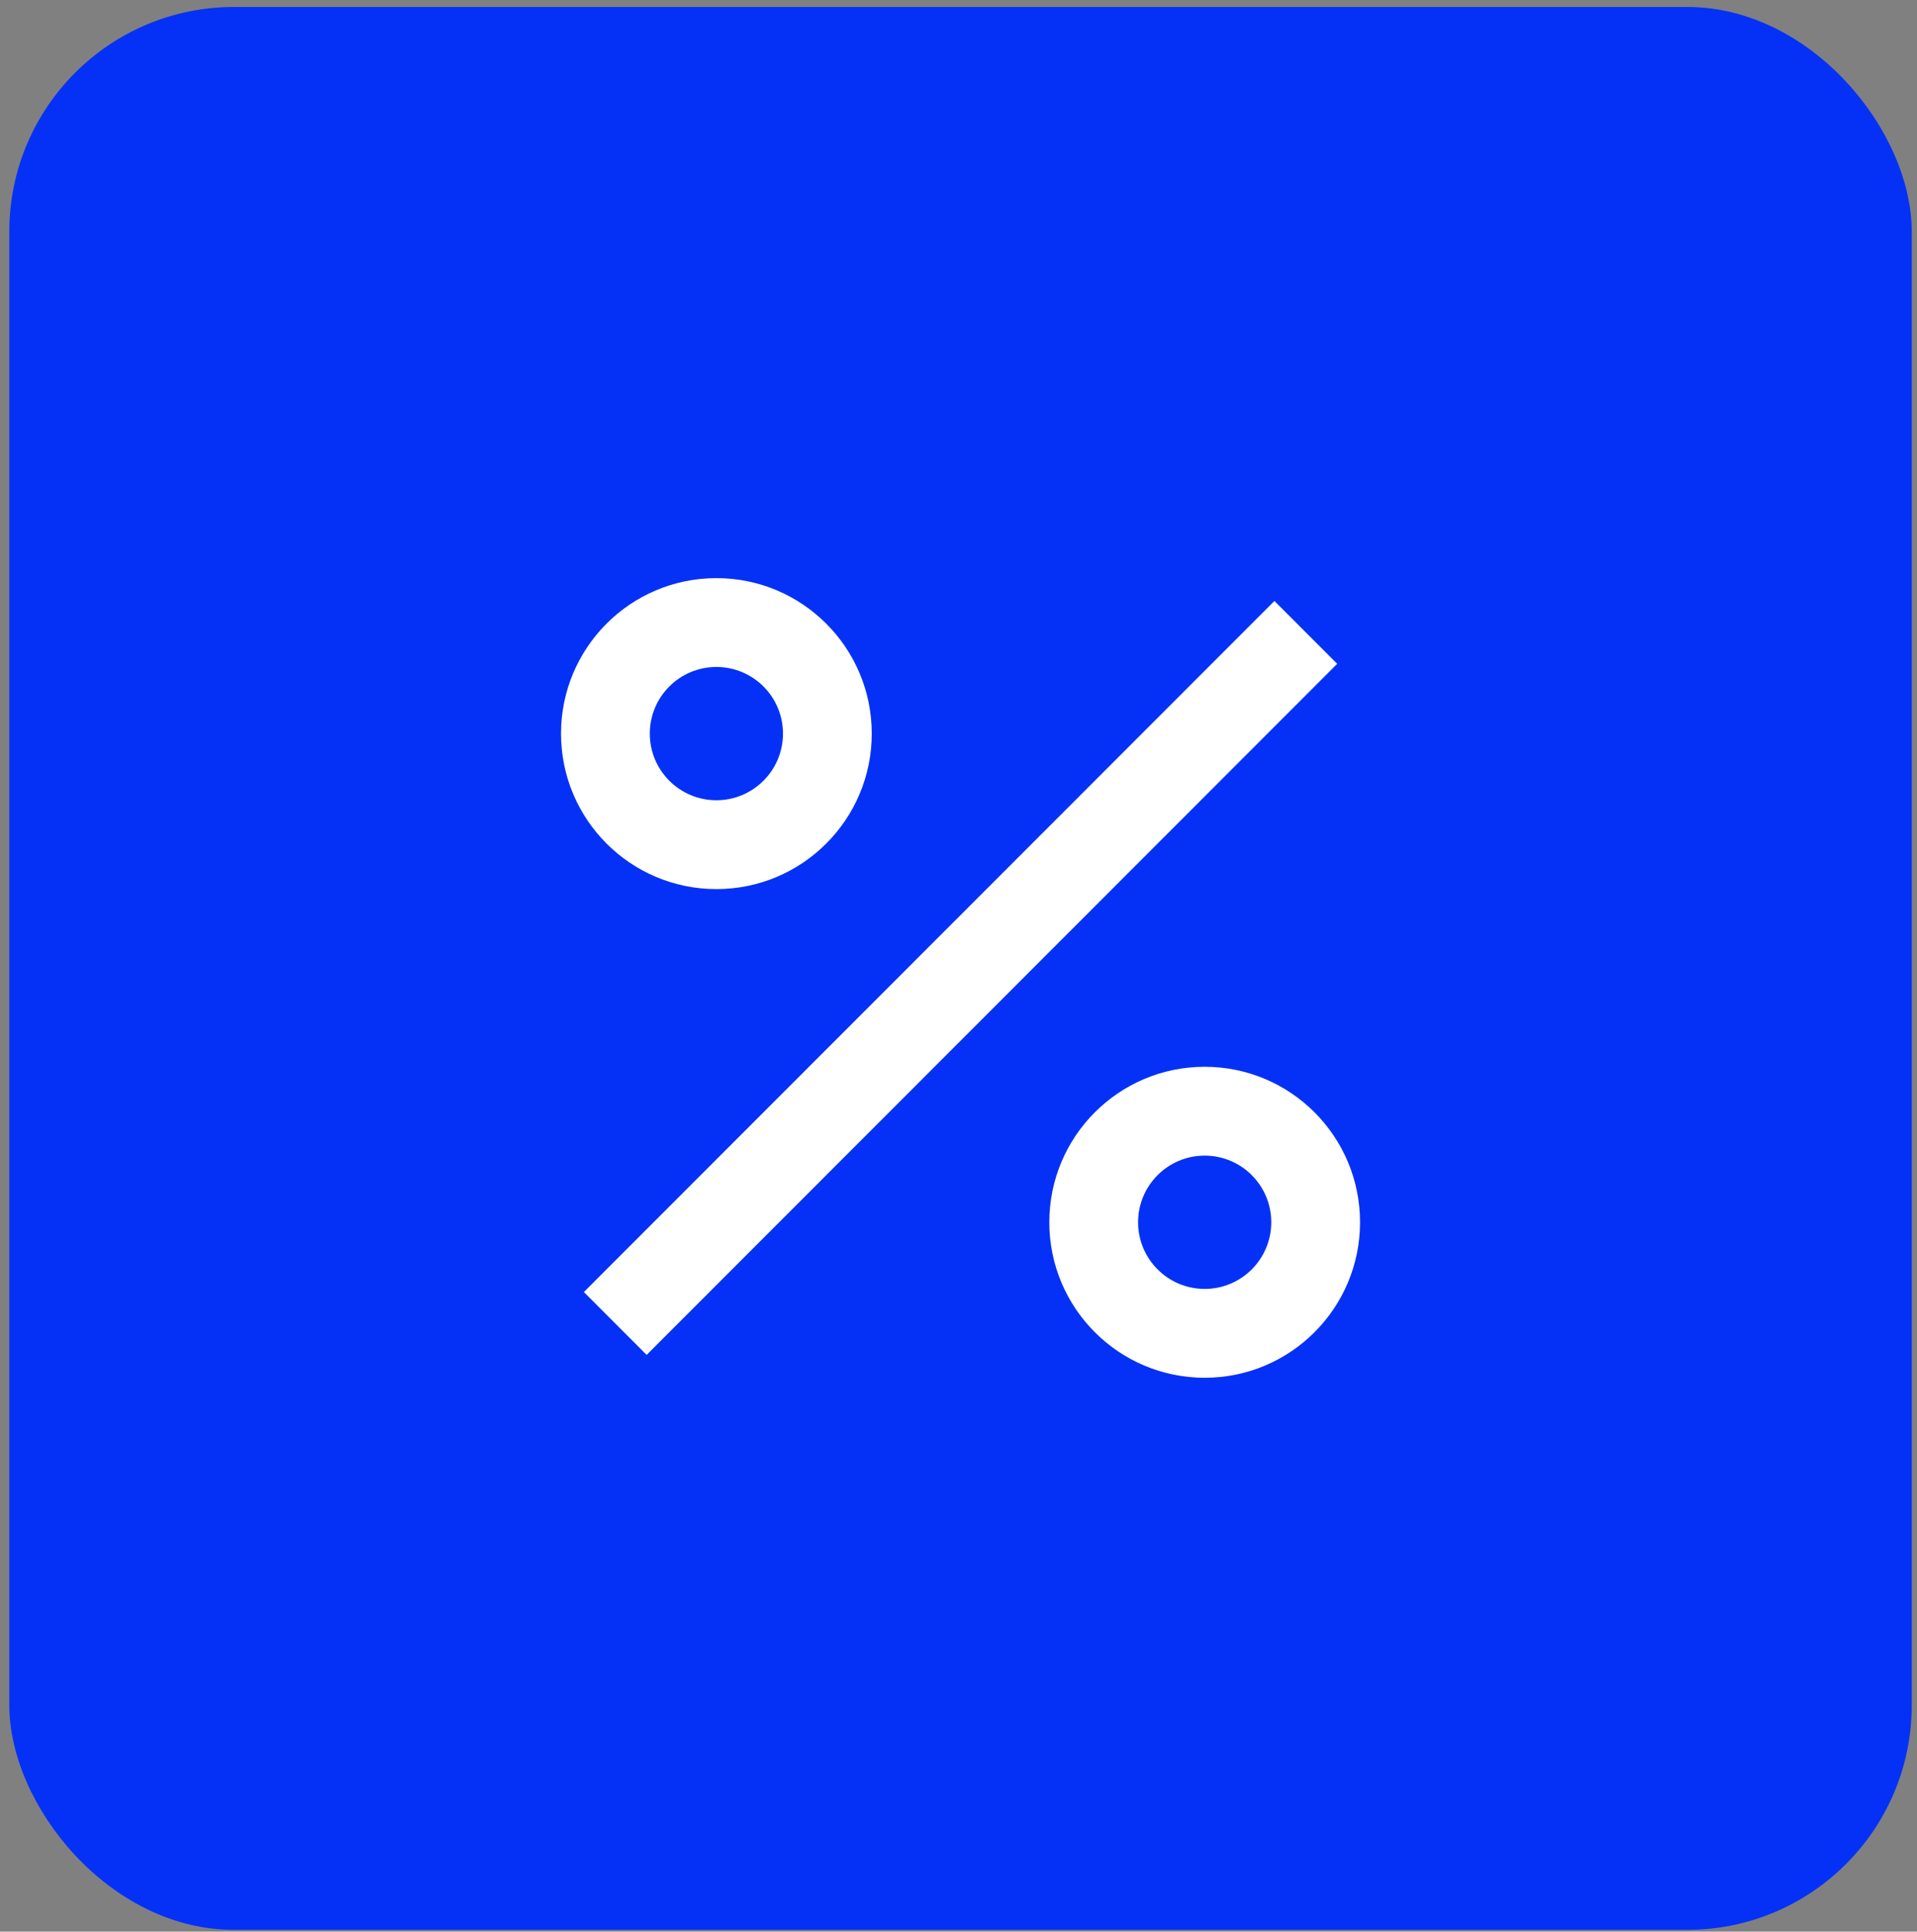
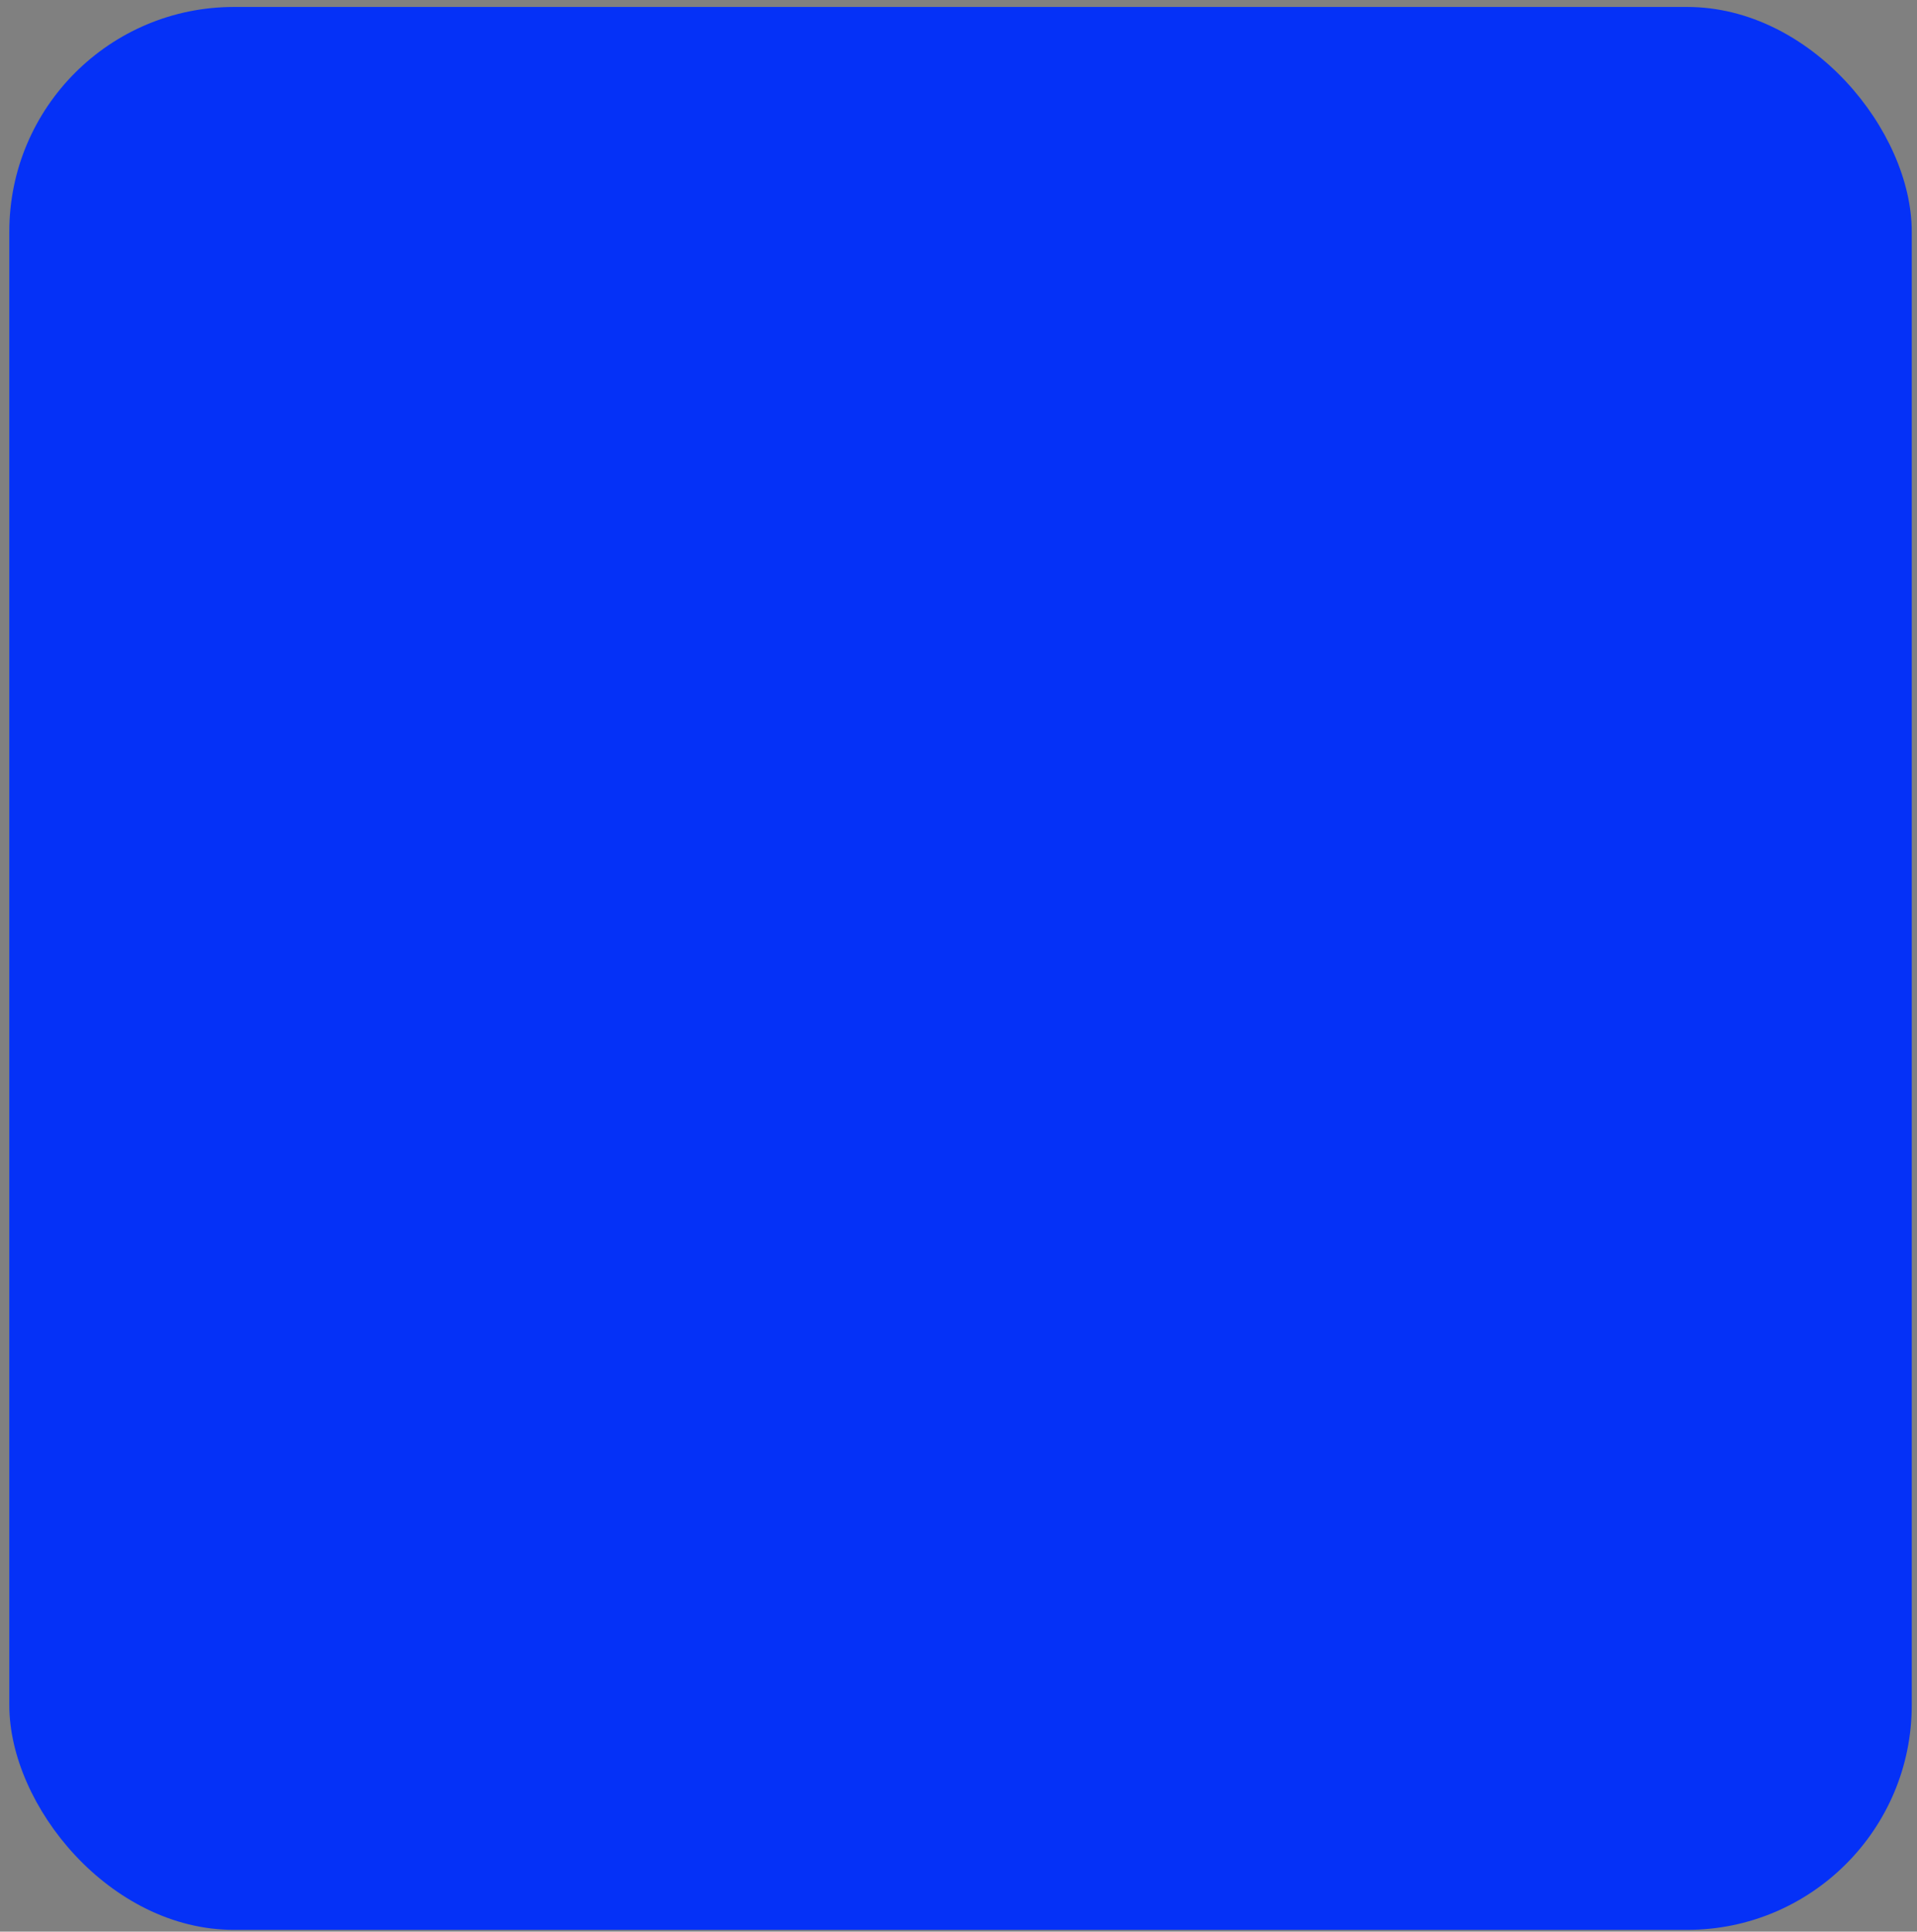
<svg xmlns="http://www.w3.org/2000/svg" width="128" height="129" viewBox="0 0 128 129" fill="none">
  <rect x="0" y="0" width="128" height="129" fill="#808080" stroke="none" />
  <rect x="0.622" y="0.465" width="127.027" height="128.417" rx="15" fill="#0531F7" />
-   <path d="M80.438 92.01C74.708 92.01 70.064 87.361 70.064 81.626C70.064 75.892 74.708 71.243 80.438 71.243C86.167 71.243 90.811 75.892 90.811 81.626C90.811 87.361 86.167 92.01 80.438 92.01ZM80.438 86.077C82.893 86.077 84.883 84.084 84.883 81.626C84.883 79.169 82.893 77.176 80.438 77.176C77.982 77.176 75.992 79.169 75.992 81.626C75.992 84.084 77.982 86.077 80.438 86.077ZM47.834 59.376C42.105 59.376 37.46 54.727 37.46 48.992C37.46 43.258 42.105 38.609 47.834 38.609C53.563 38.609 58.208 43.258 58.208 48.992C58.208 54.727 53.563 59.376 47.834 59.376ZM47.834 53.443C50.289 53.443 52.28 51.45 52.28 48.992C52.28 46.535 50.289 44.542 47.834 44.542C45.378 44.542 43.388 46.535 43.388 48.992C43.388 51.45 45.378 53.443 47.834 53.443ZM85.094 40.136L89.286 44.331L43.177 90.483L38.986 86.287L85.094 40.136Z" fill="white" />
</svg>